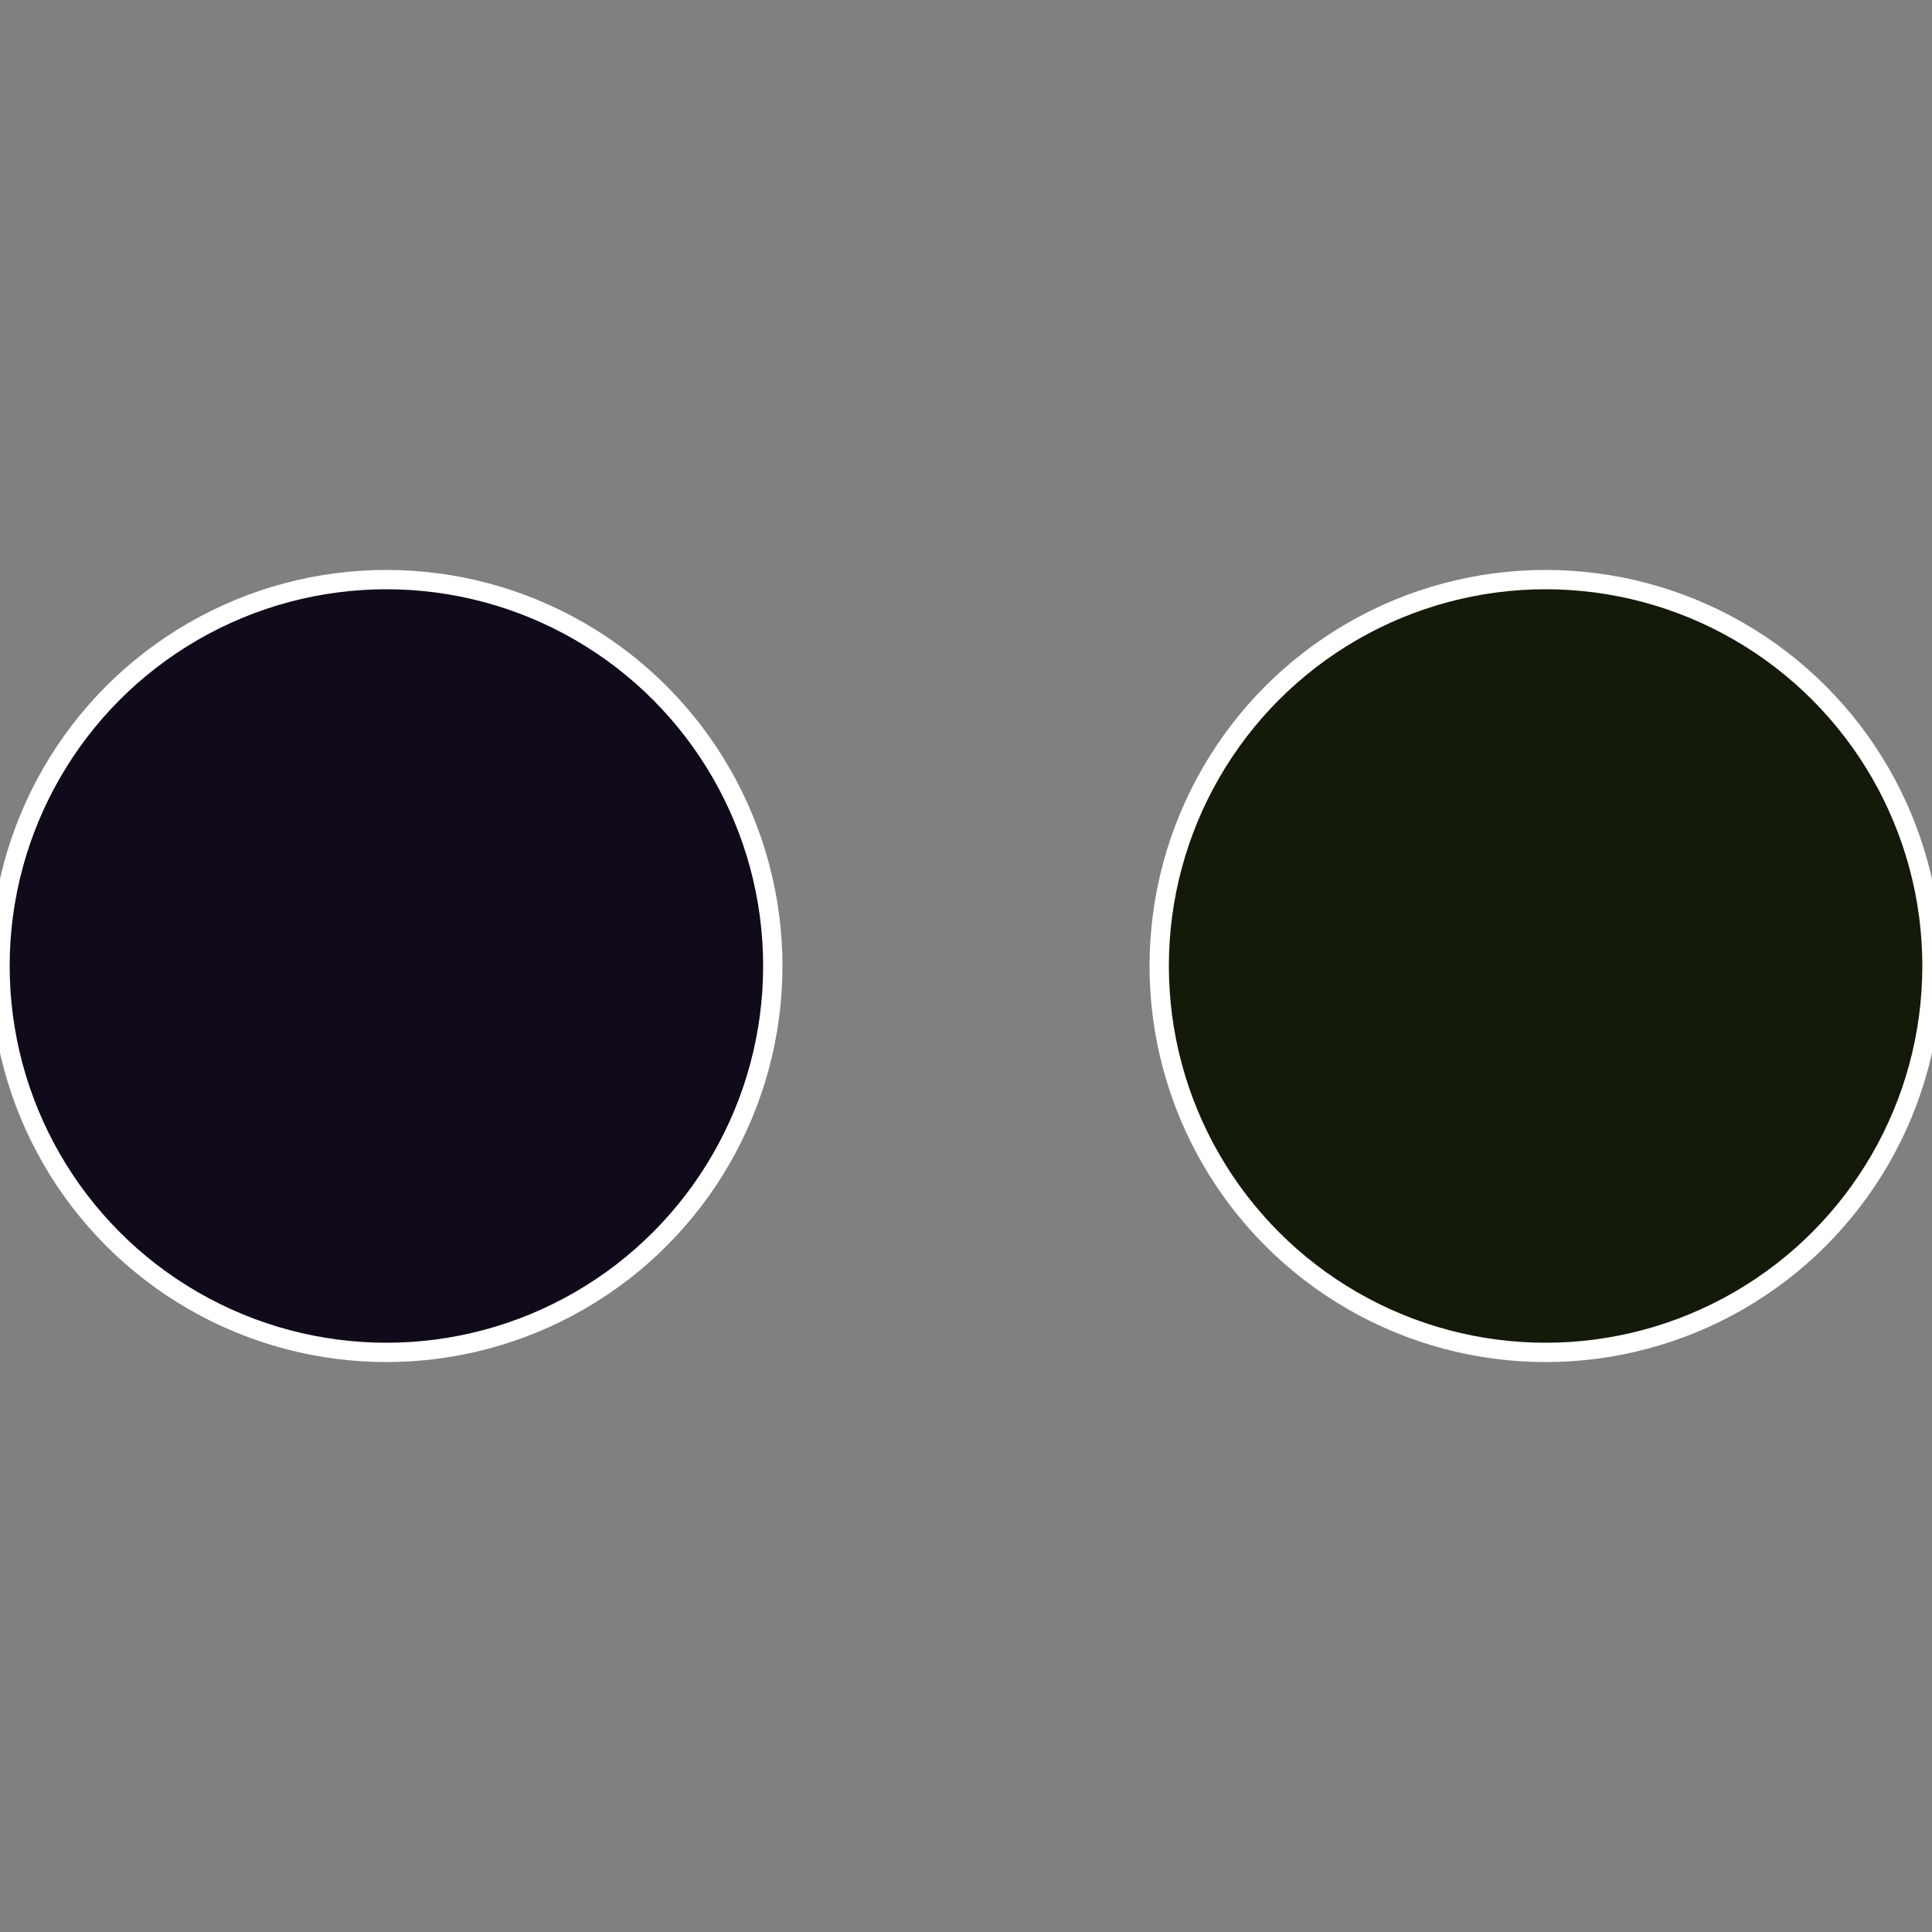
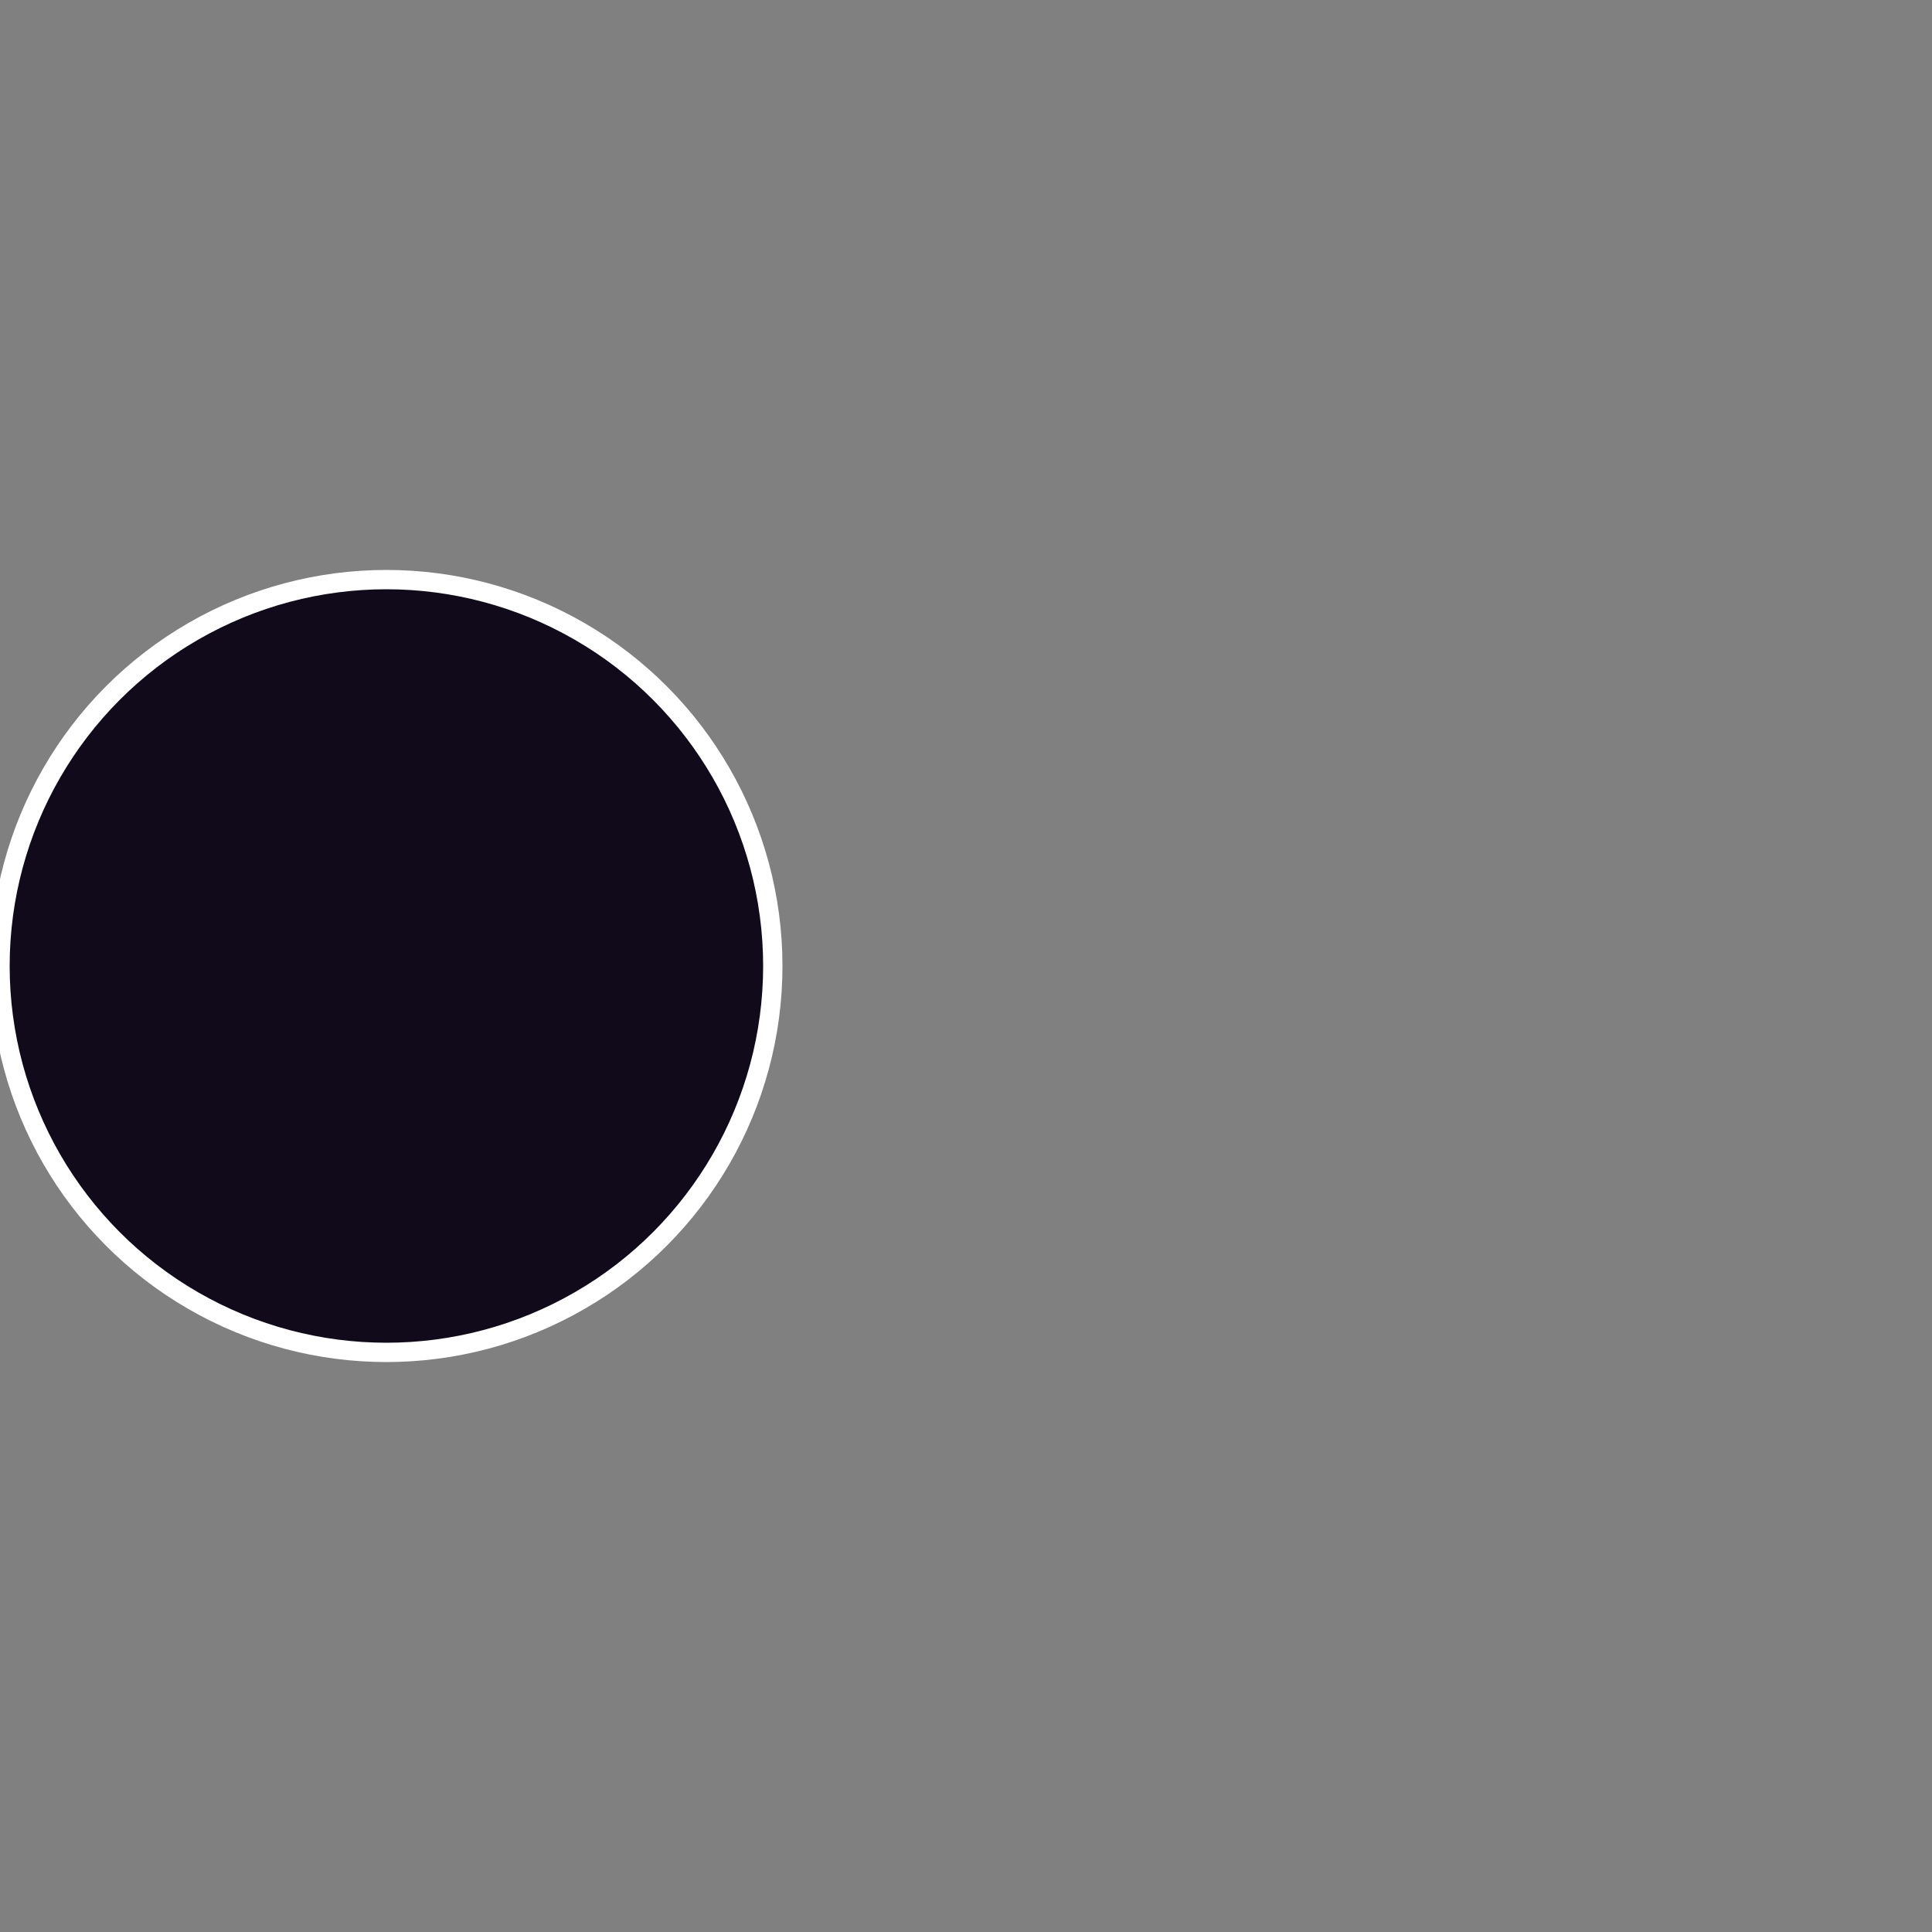
<svg xmlns="http://www.w3.org/2000/svg" width="500" height="500" viewBox="-1 -1 2 2">
  <rect x="-1" y="-1" width="2" height="2" fill="#808080" stroke="none" />
-   <circle cx="0.6" cy="0" r="0.4" fill="#141a0a" stroke="#fff" stroke-width="1%" />
  <circle cx="-0.6" cy="7.3478807948841E-17" r="0.4" fill="#100a1a" stroke="#fff" stroke-width="1%" />
</svg>